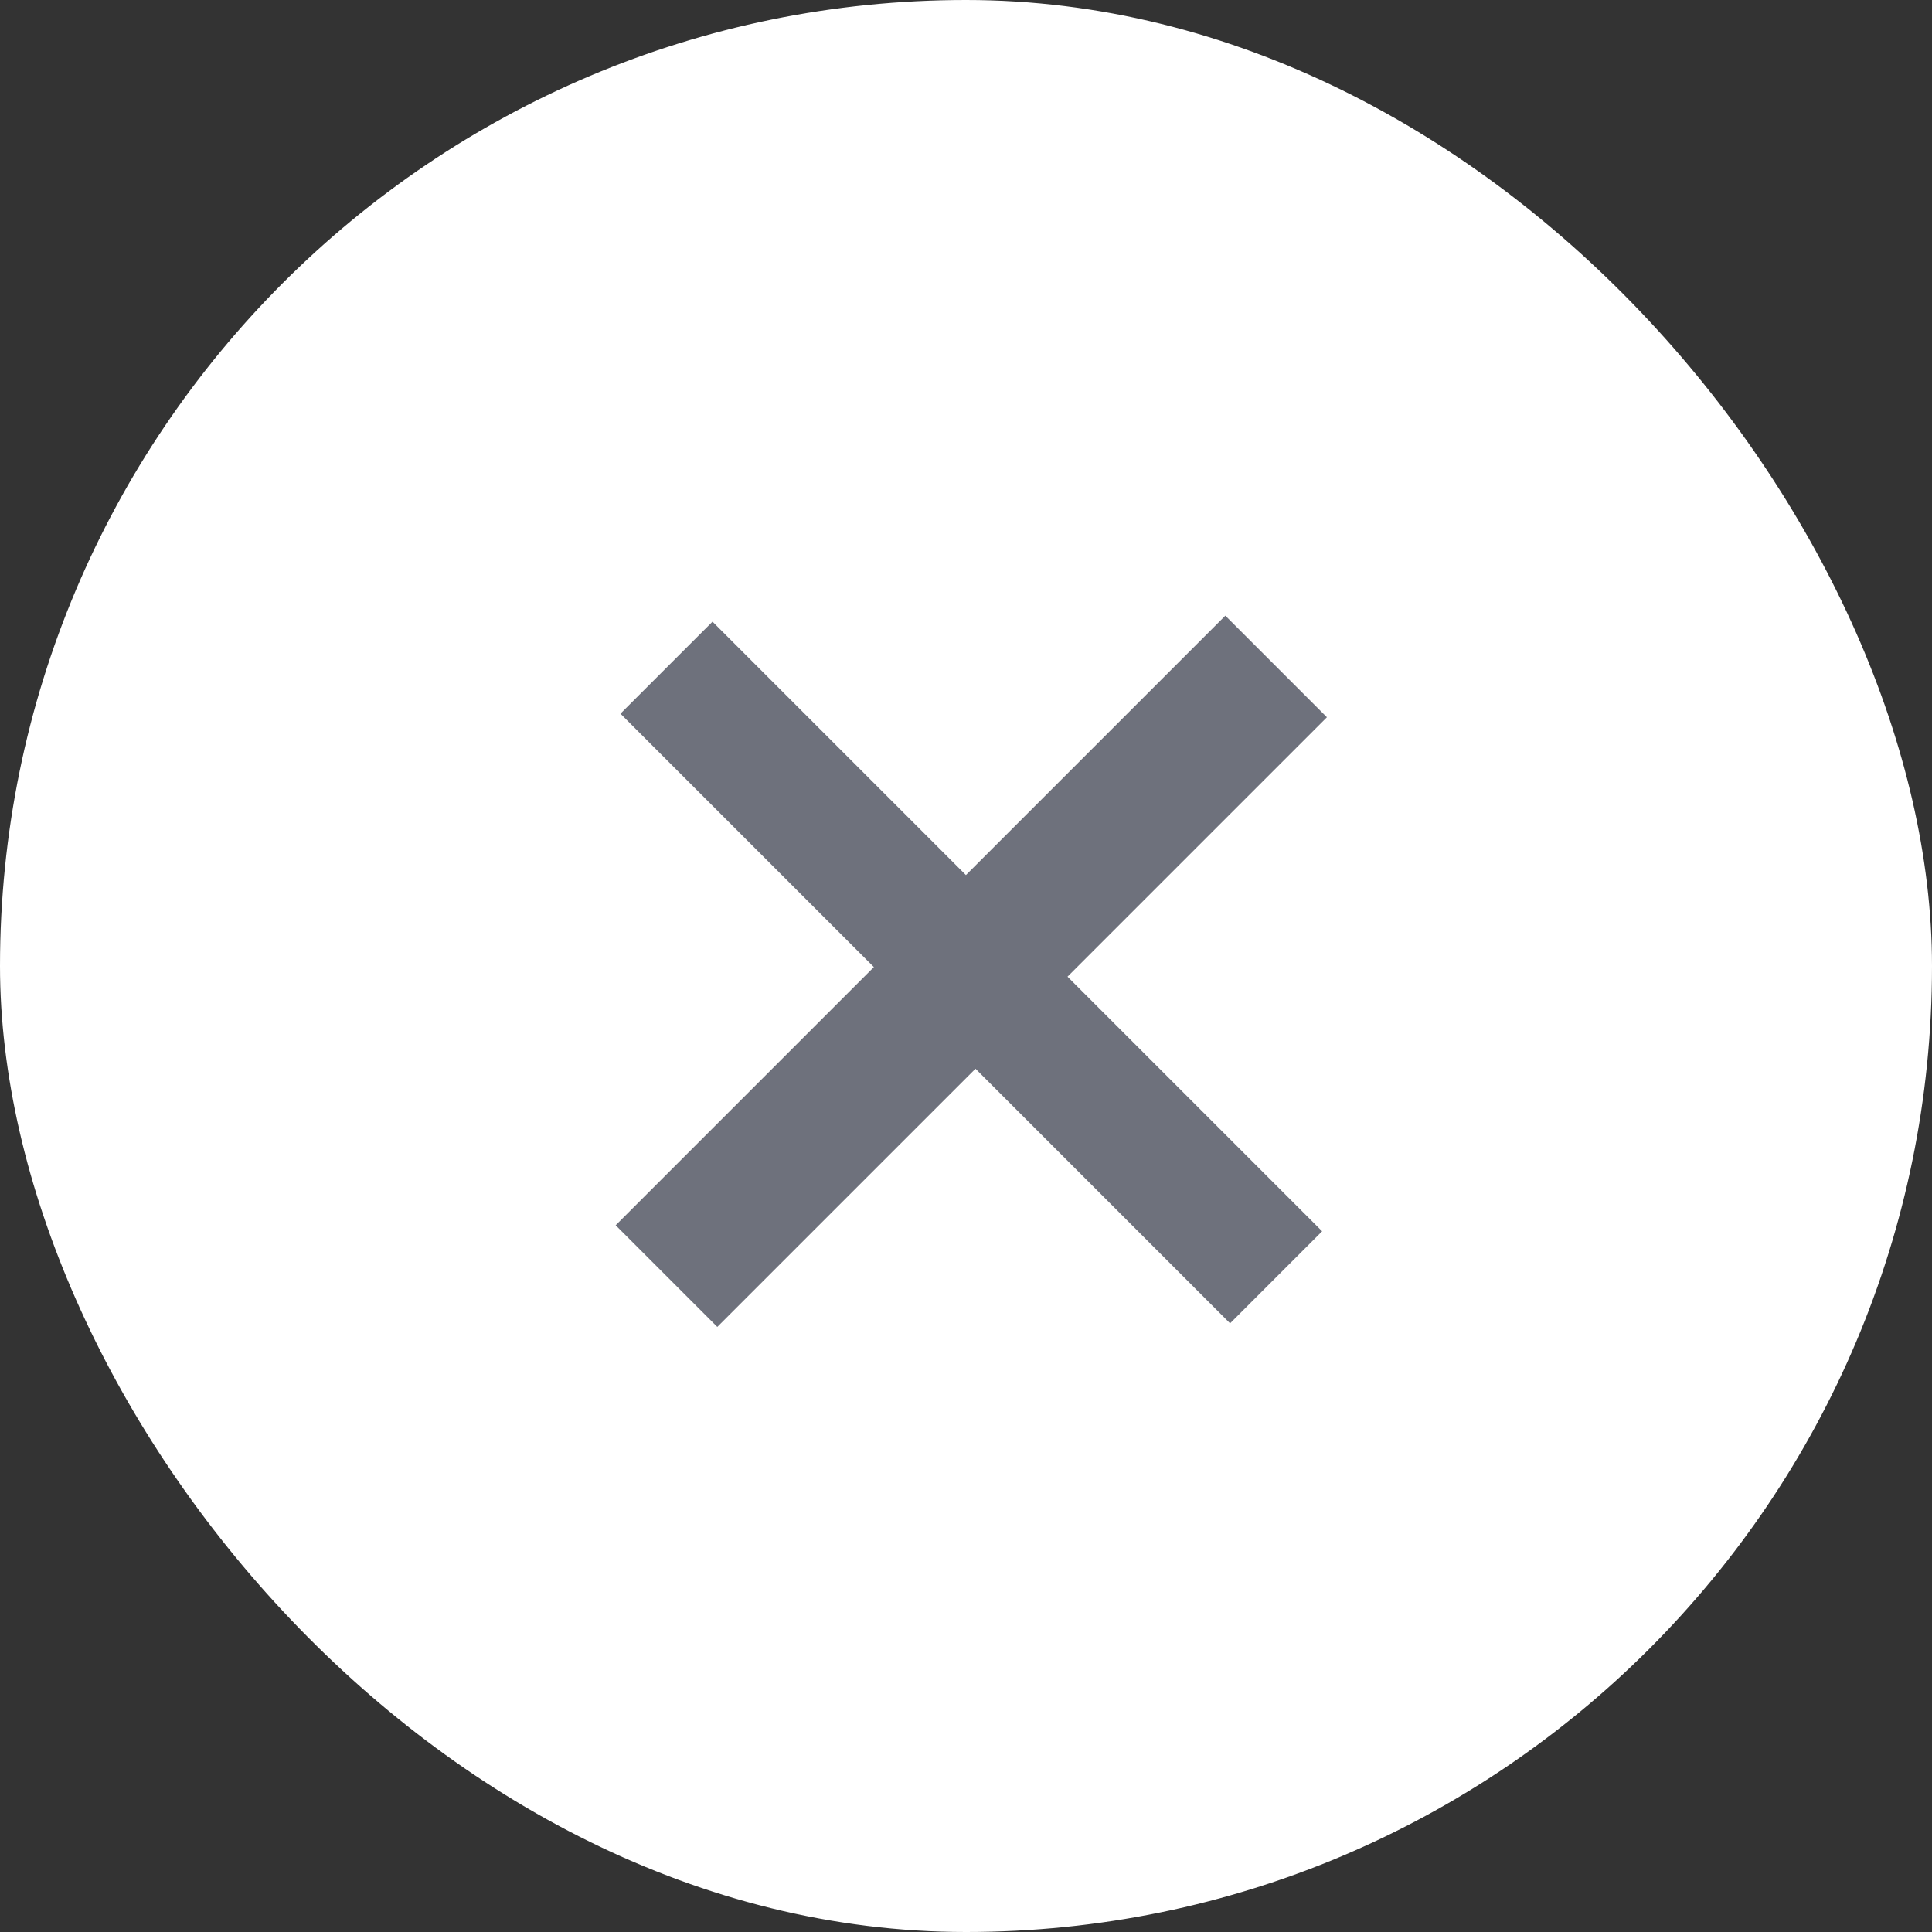
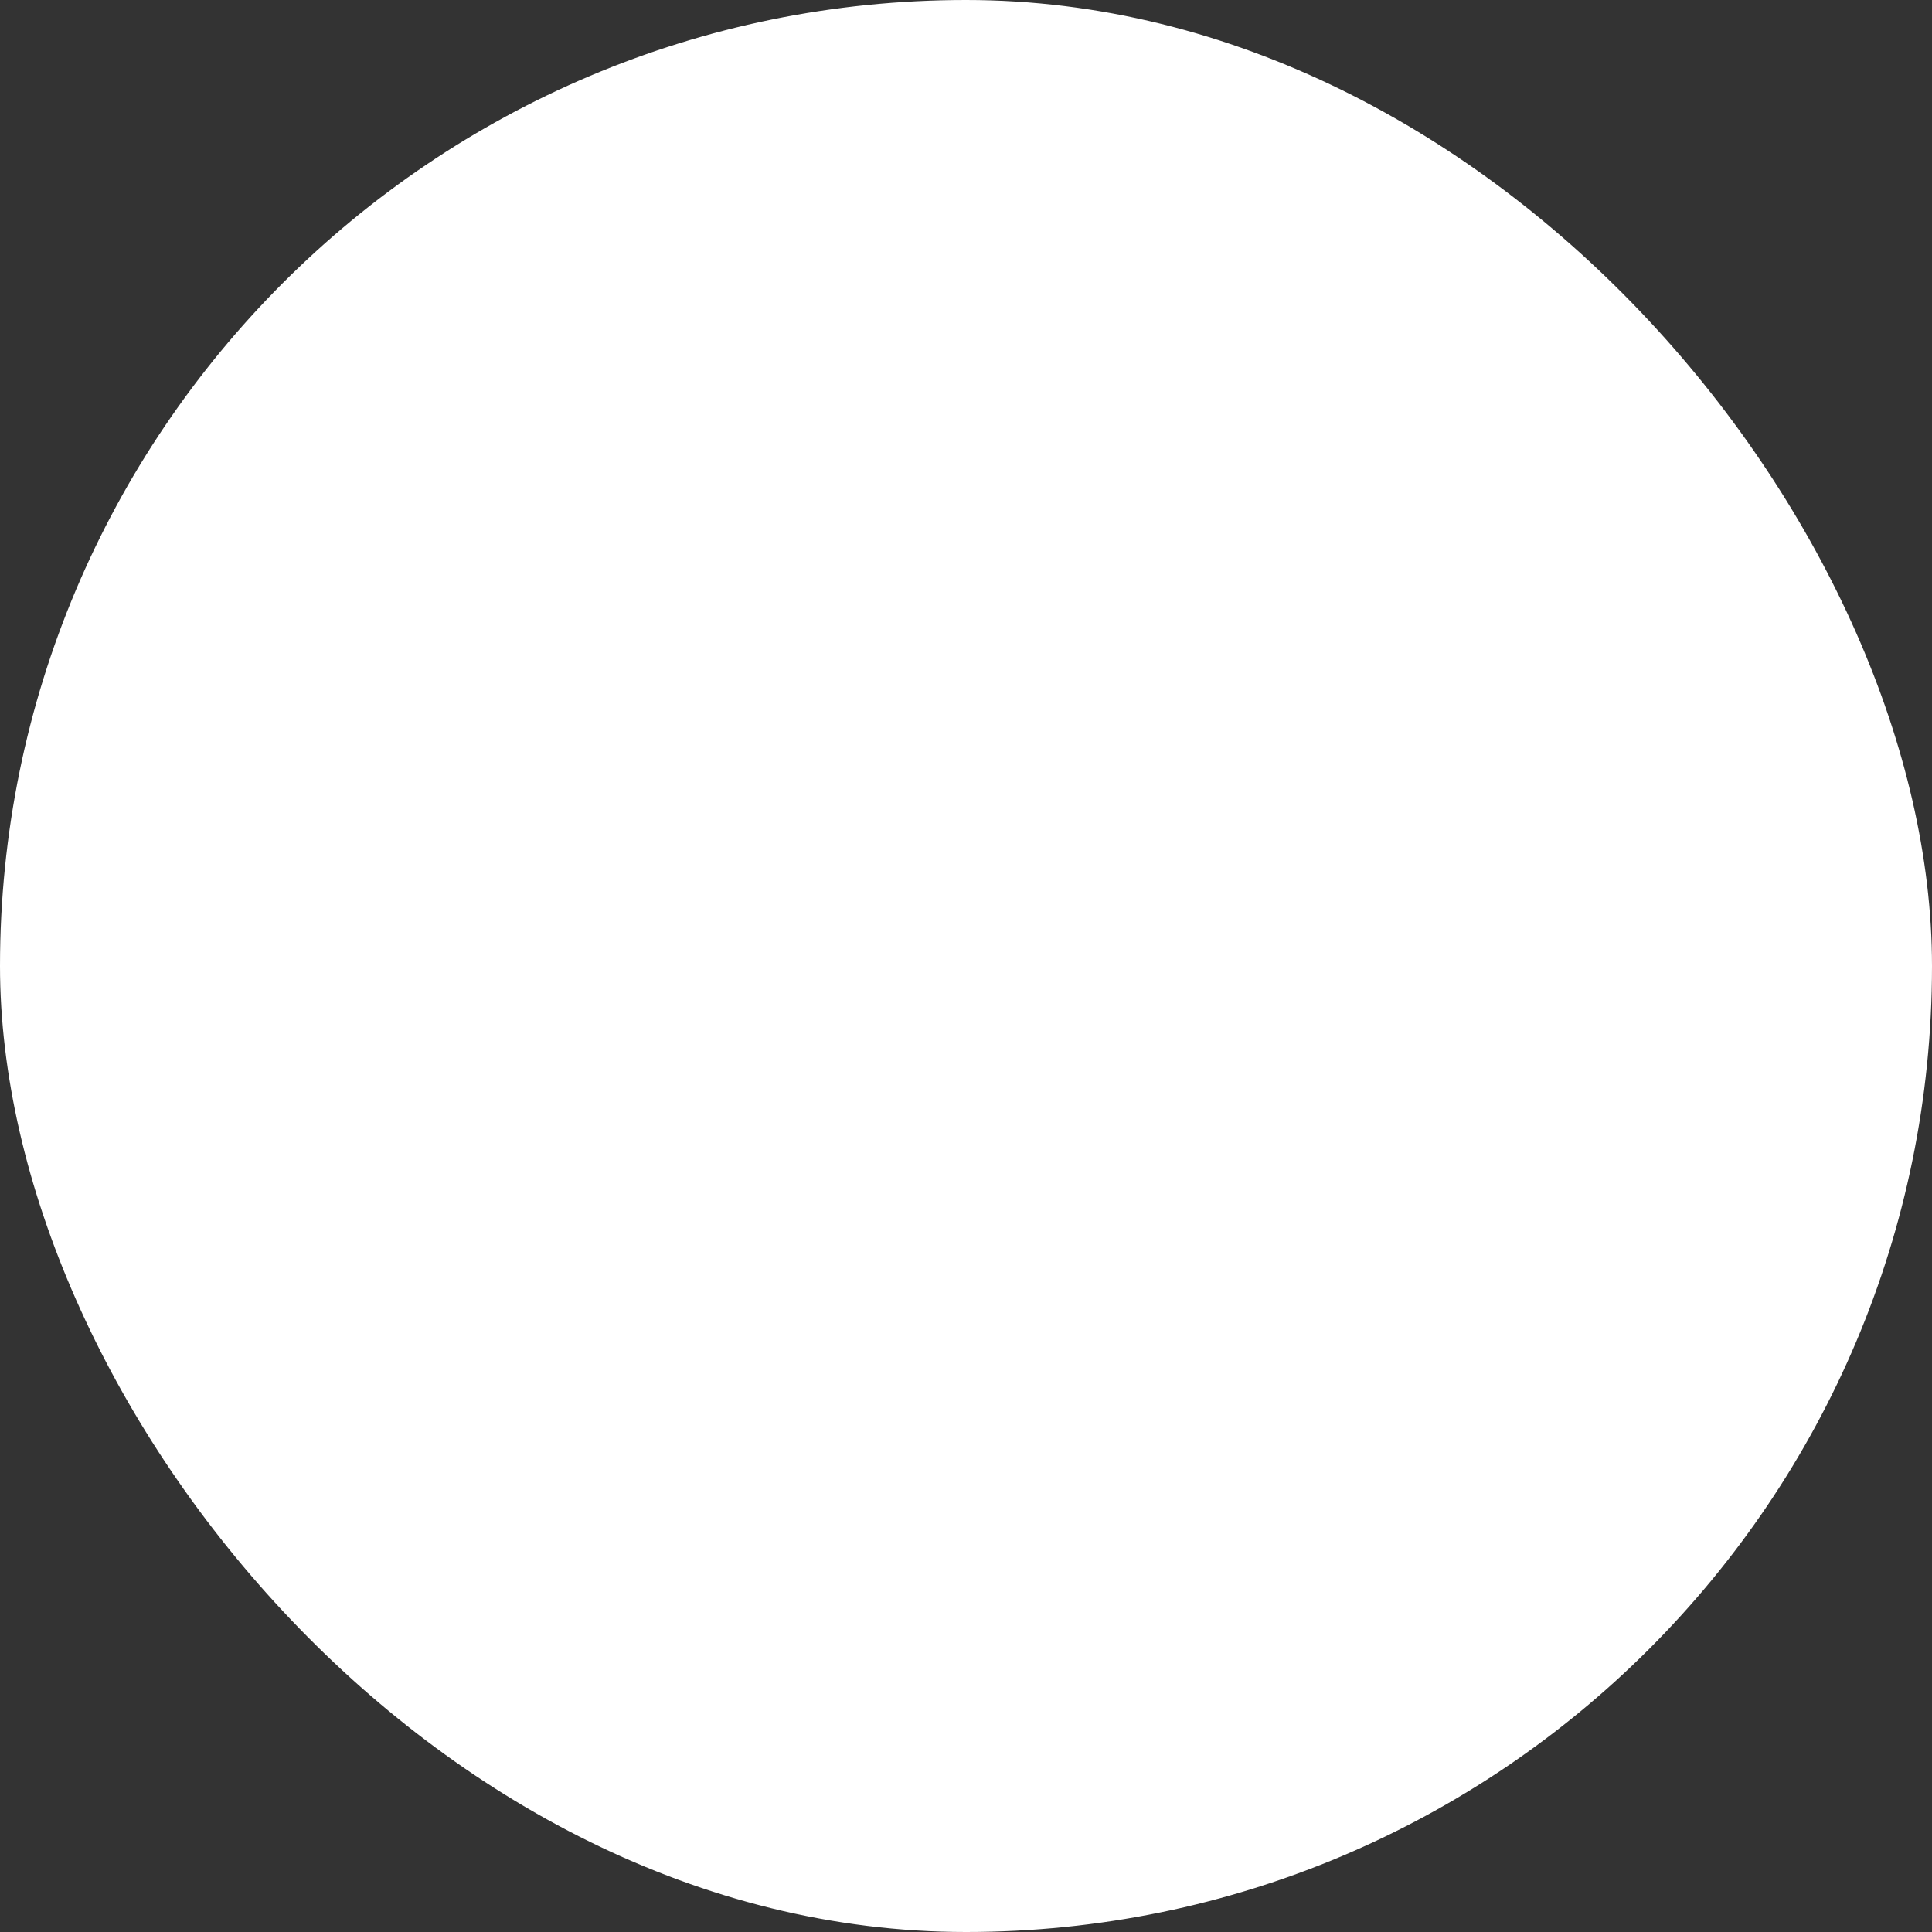
<svg xmlns="http://www.w3.org/2000/svg" width="48" height="48" viewBox="0 0 48 48" fill="none">
  <rect x="0" y="0" width="48" height="48" fill="#333333" stroke="none" />
  <rect width="48" height="48" rx="24" fill="white" />
  <g clip-path="url(#clip0_1579_35472)">
-     <path d="M30.561 32.878L24.236 26.552L17.821 32.967L15.296 30.442L21.711 24.027L15.415 17.731L17.702 15.445L23.998 21.741L30.443 15.296L32.967 17.82L26.522 24.265L32.848 30.591L30.561 32.878Z" fill="#6E717C" />
-   </g>
+     </g>
  <defs>
    <clipPath id="clip0_1579_35472">
-       <rect width="30" height="30" fill="white" transform="translate(9 9)" />
-     </clipPath>
+       </clipPath>
  </defs>
</svg>